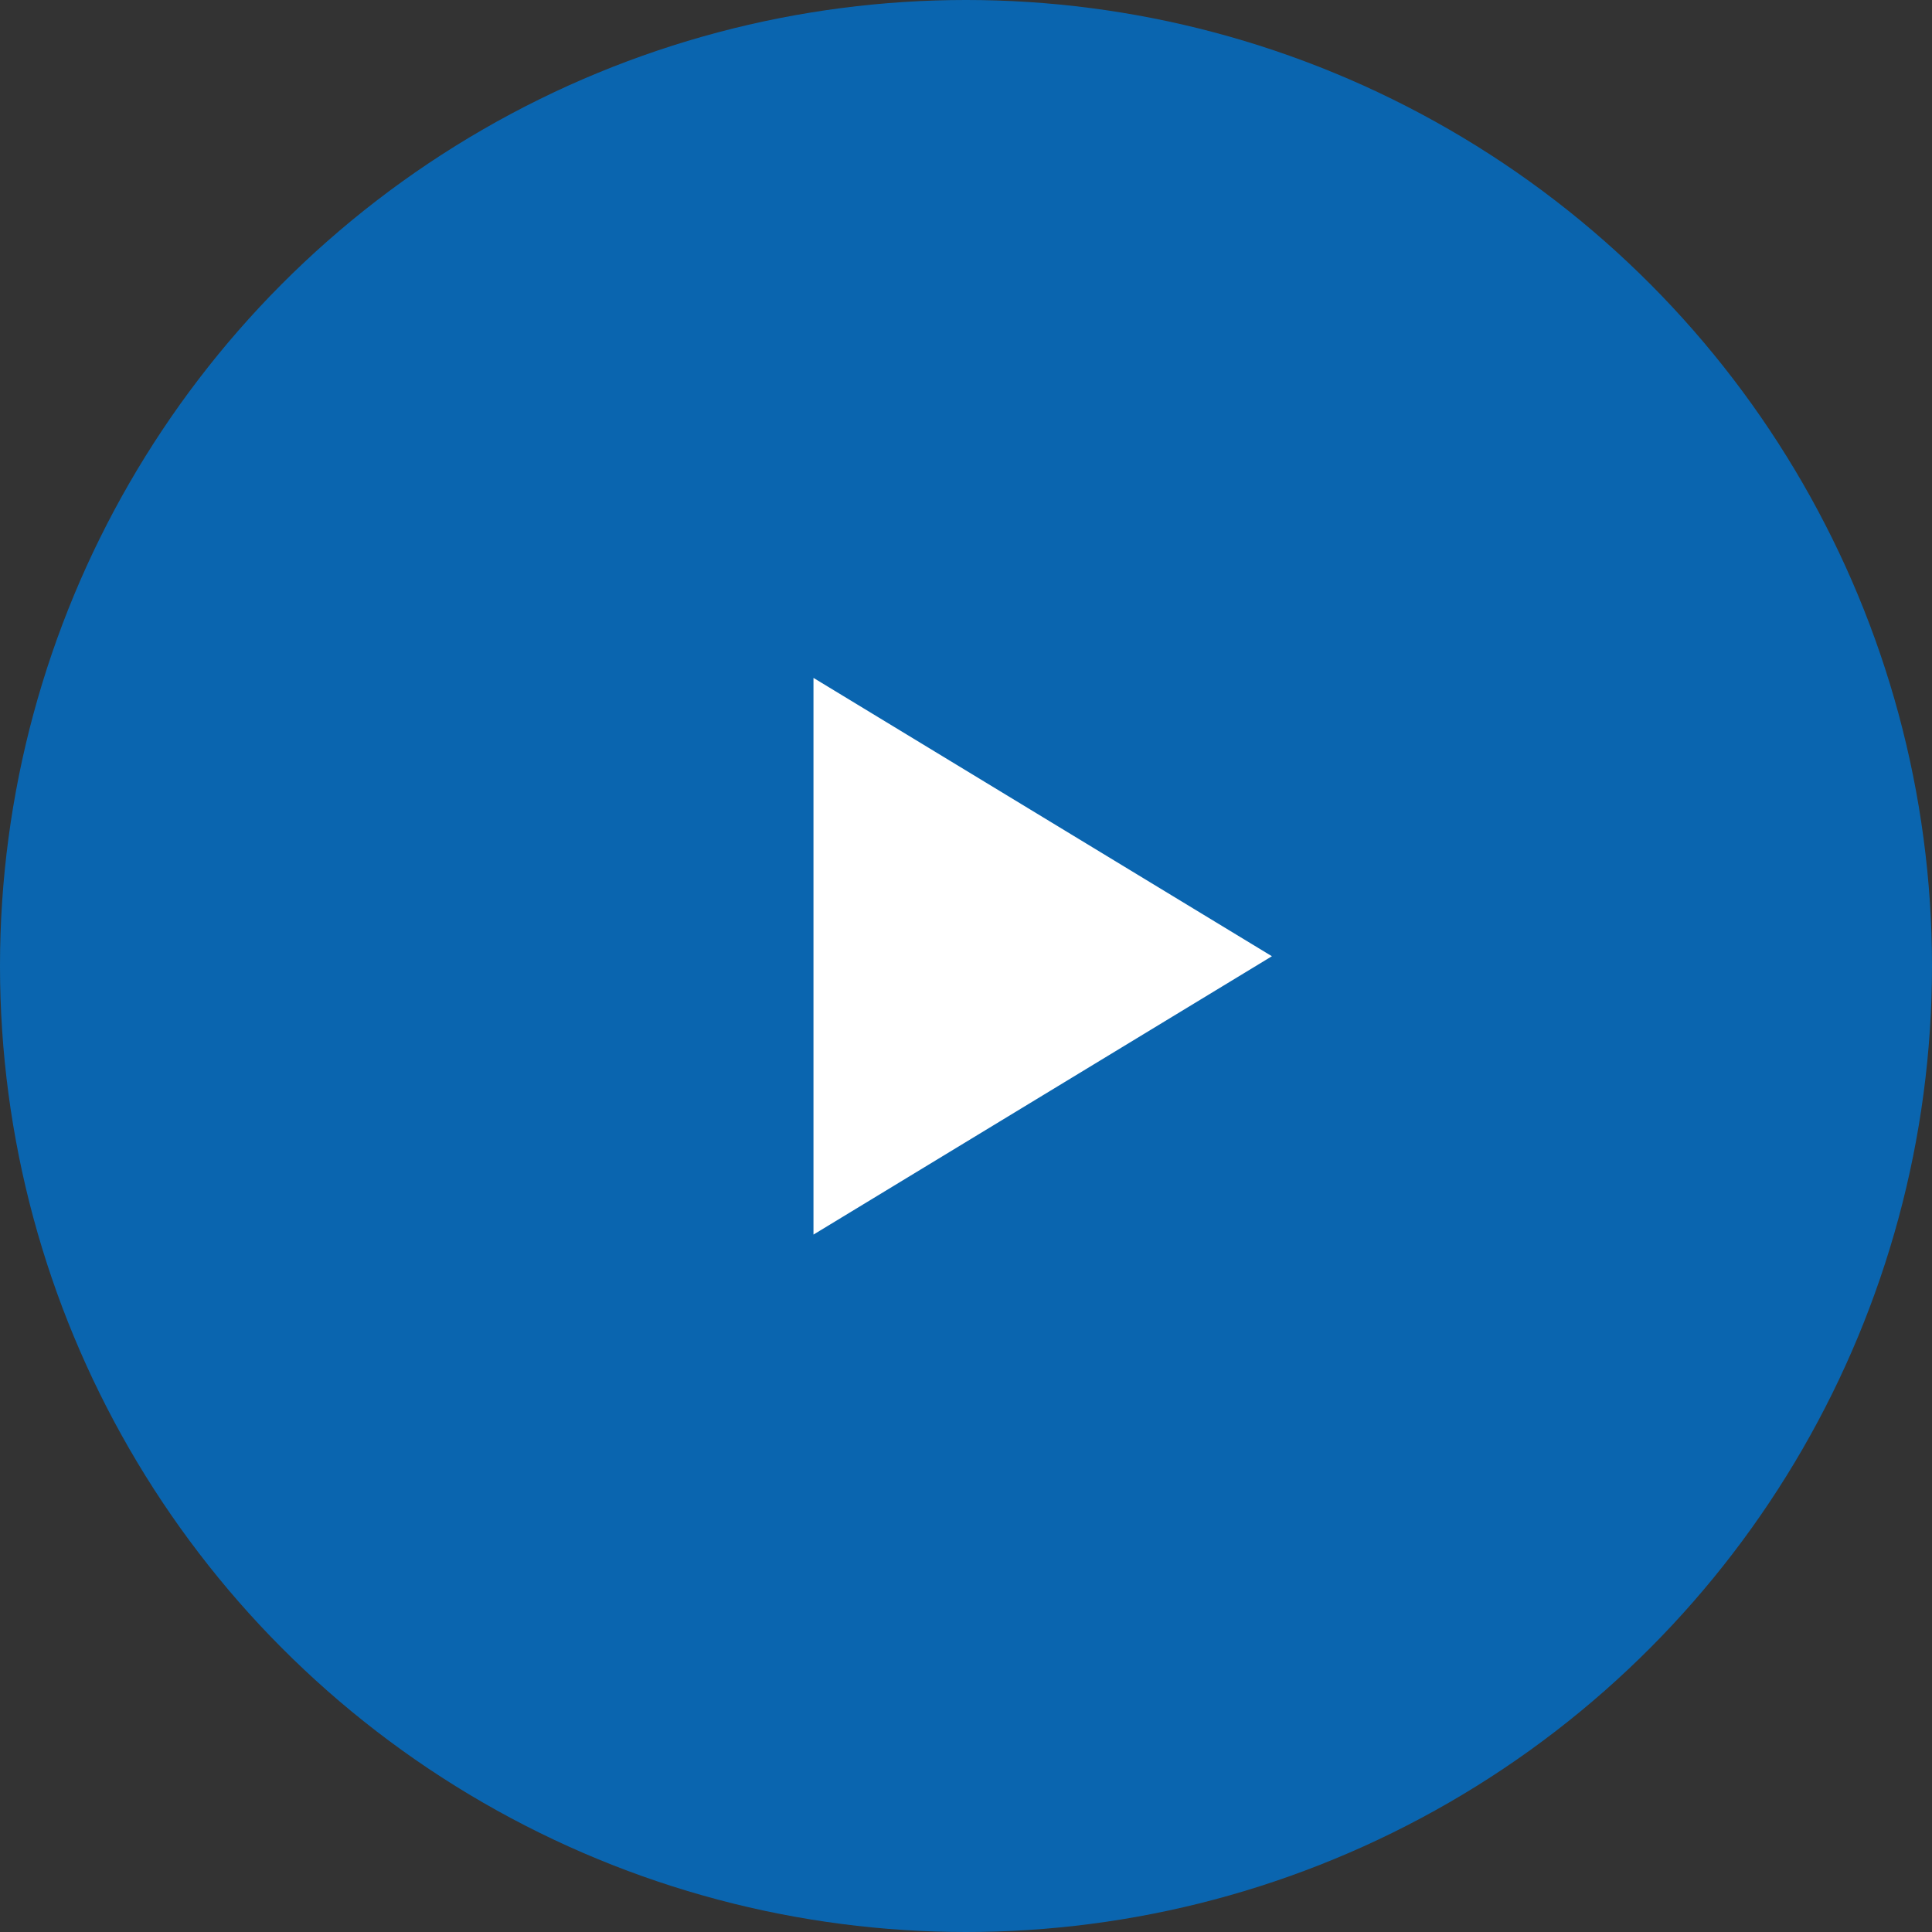
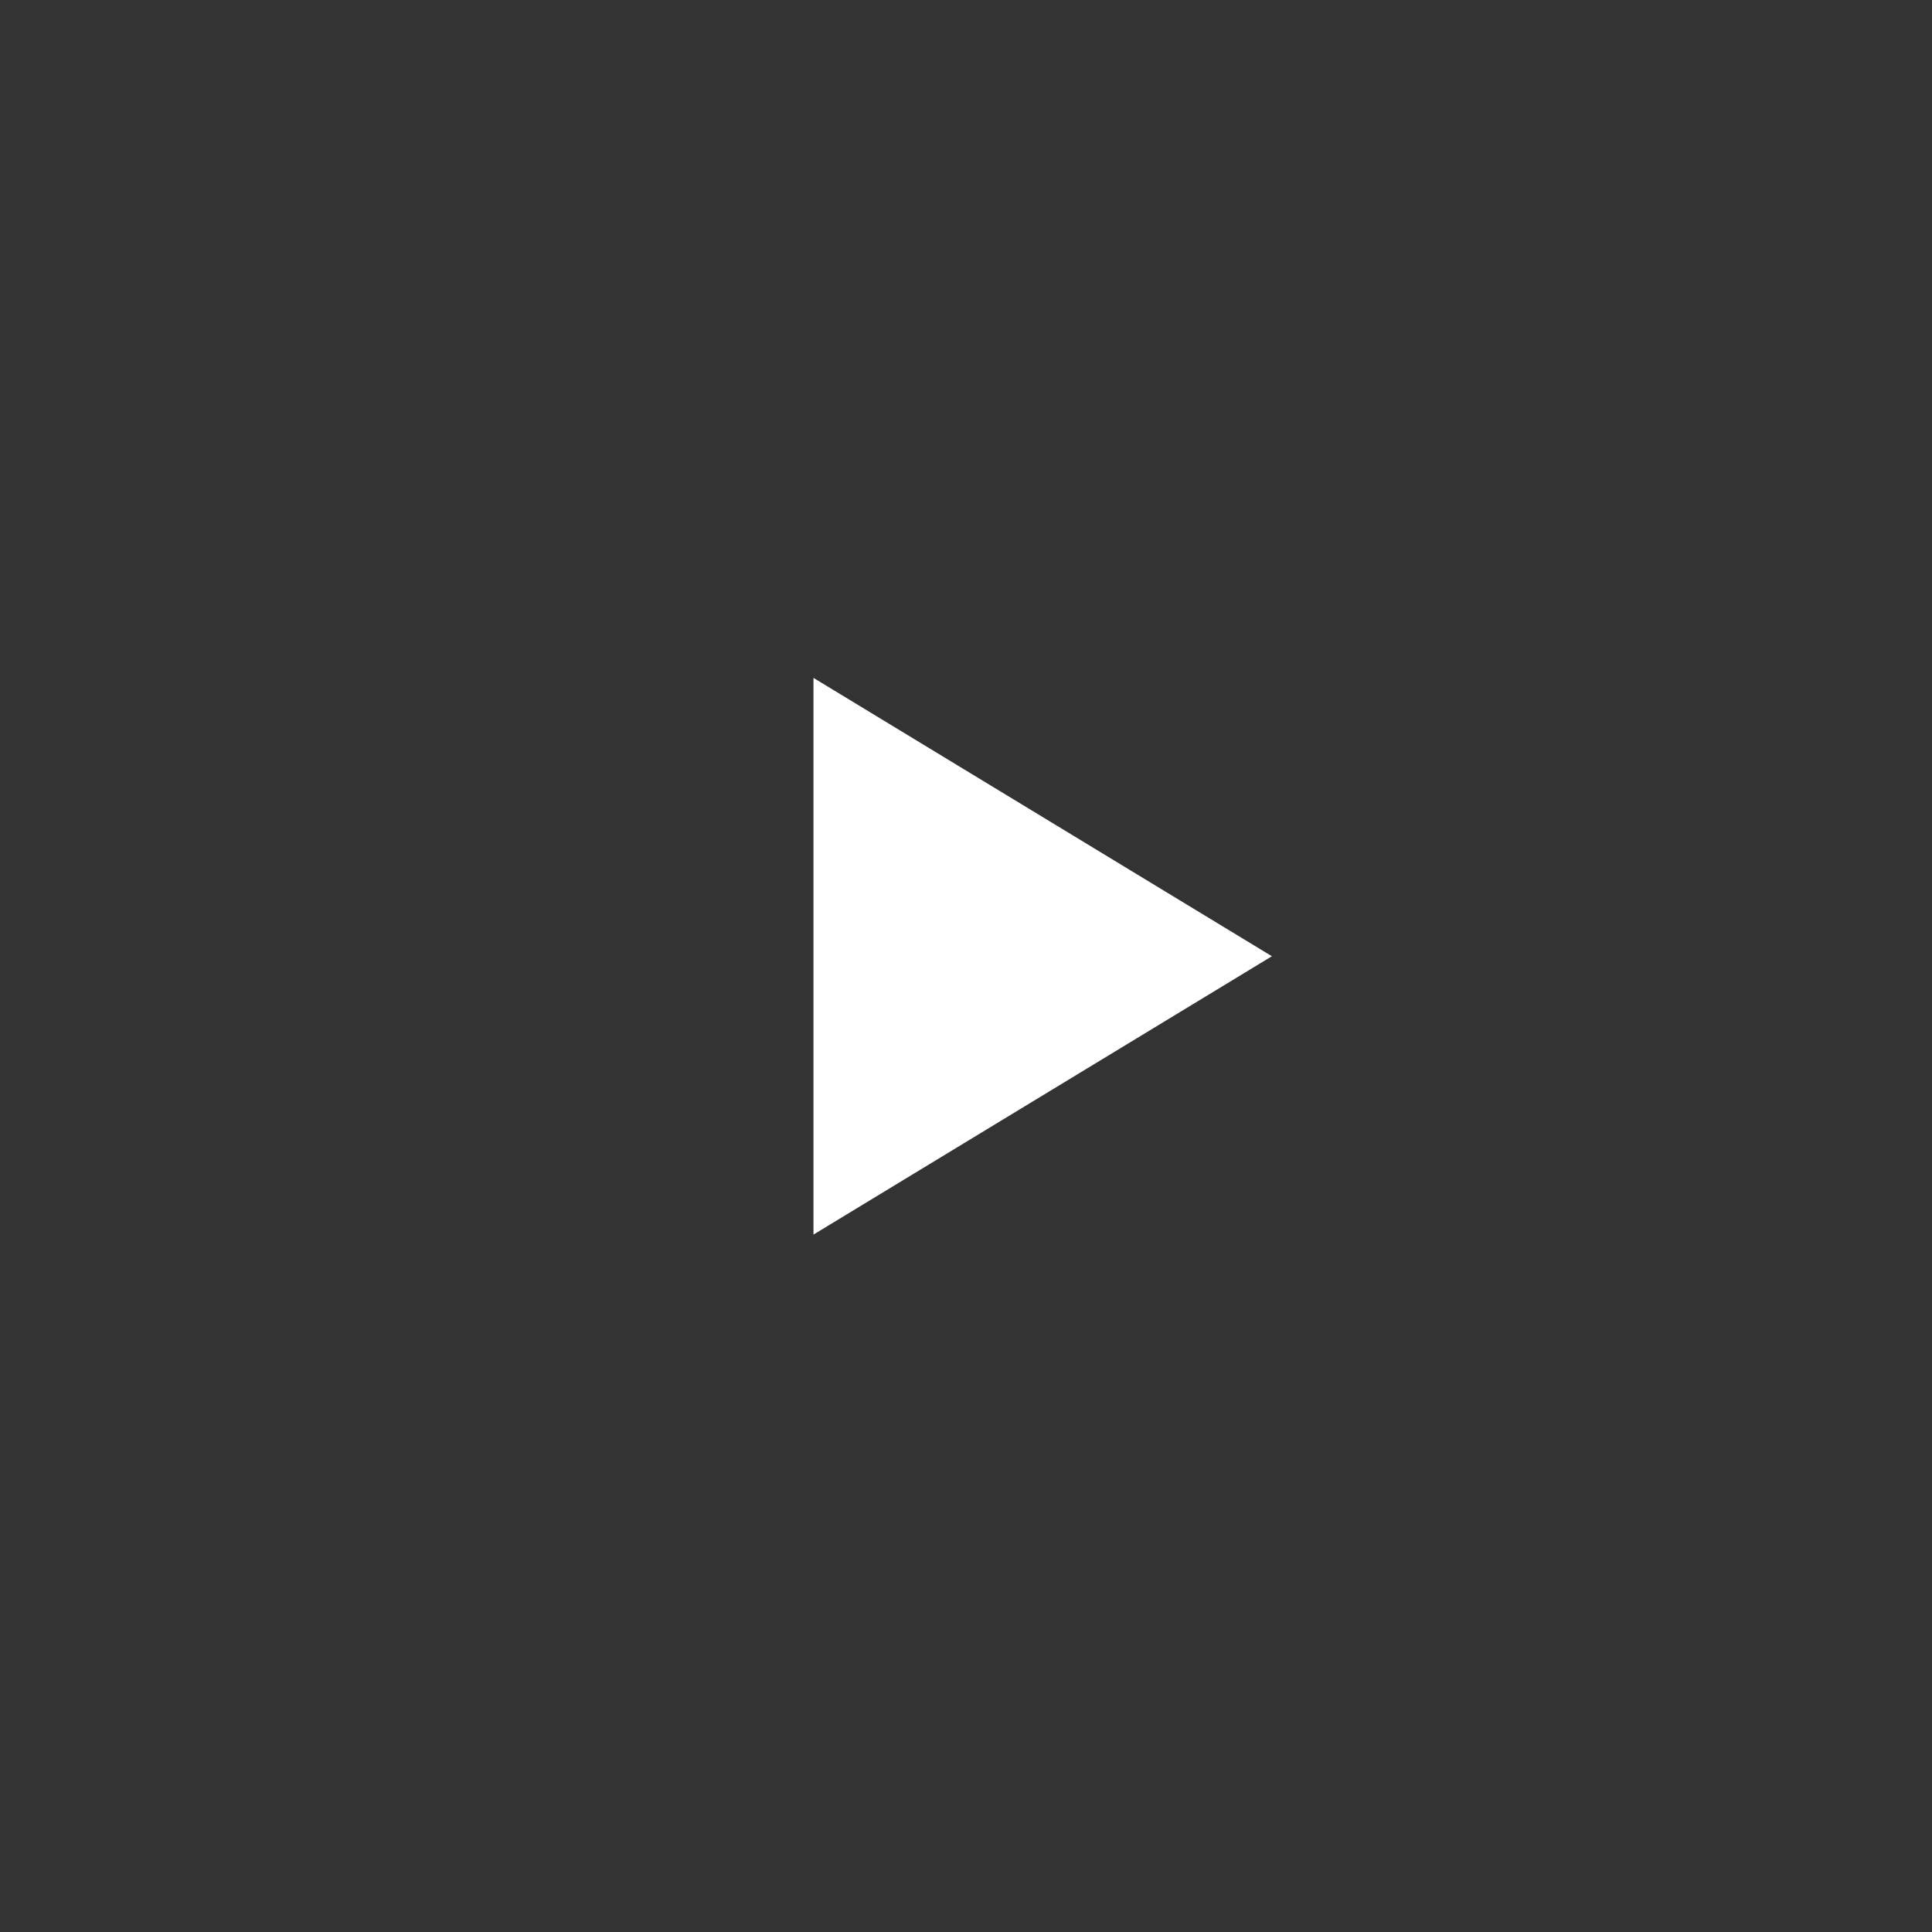
<svg xmlns="http://www.w3.org/2000/svg" width="57px" height="57px" viewBox="0 0 57 57" version="1.1">
  <rect x="0" y="0" width="57" height="57" fill="#333333" stroke="none" />
  <title>Group 7</title>
  <desc>Created with Sketch.</desc>
  <g id="Designs" stroke="none" stroke-width="1" fill="none" fill-rule="evenodd">
    <g id="Corteva-Hub-Tablet" transform="translate(-536, -2559)">
      <g id="FTF-Section" transform="translate(39, 1994)">
        <g id="Episodes" transform="translate(0, 528)">
          <g id="Ep2" transform="translate(361, 0)">
            <g id="Group-7" transform="translate(136, 37)">
-               <circle id="Oval" fill="#0072CE" opacity="0.8" cx="28.5" cy="28.5" r="28.5" />
              <polygon id="Rectangle" fill="#FFFFFF" points="24 20 37.525 28.212 24 36.424" />
            </g>
          </g>
        </g>
      </g>
    </g>
  </g>
</svg>